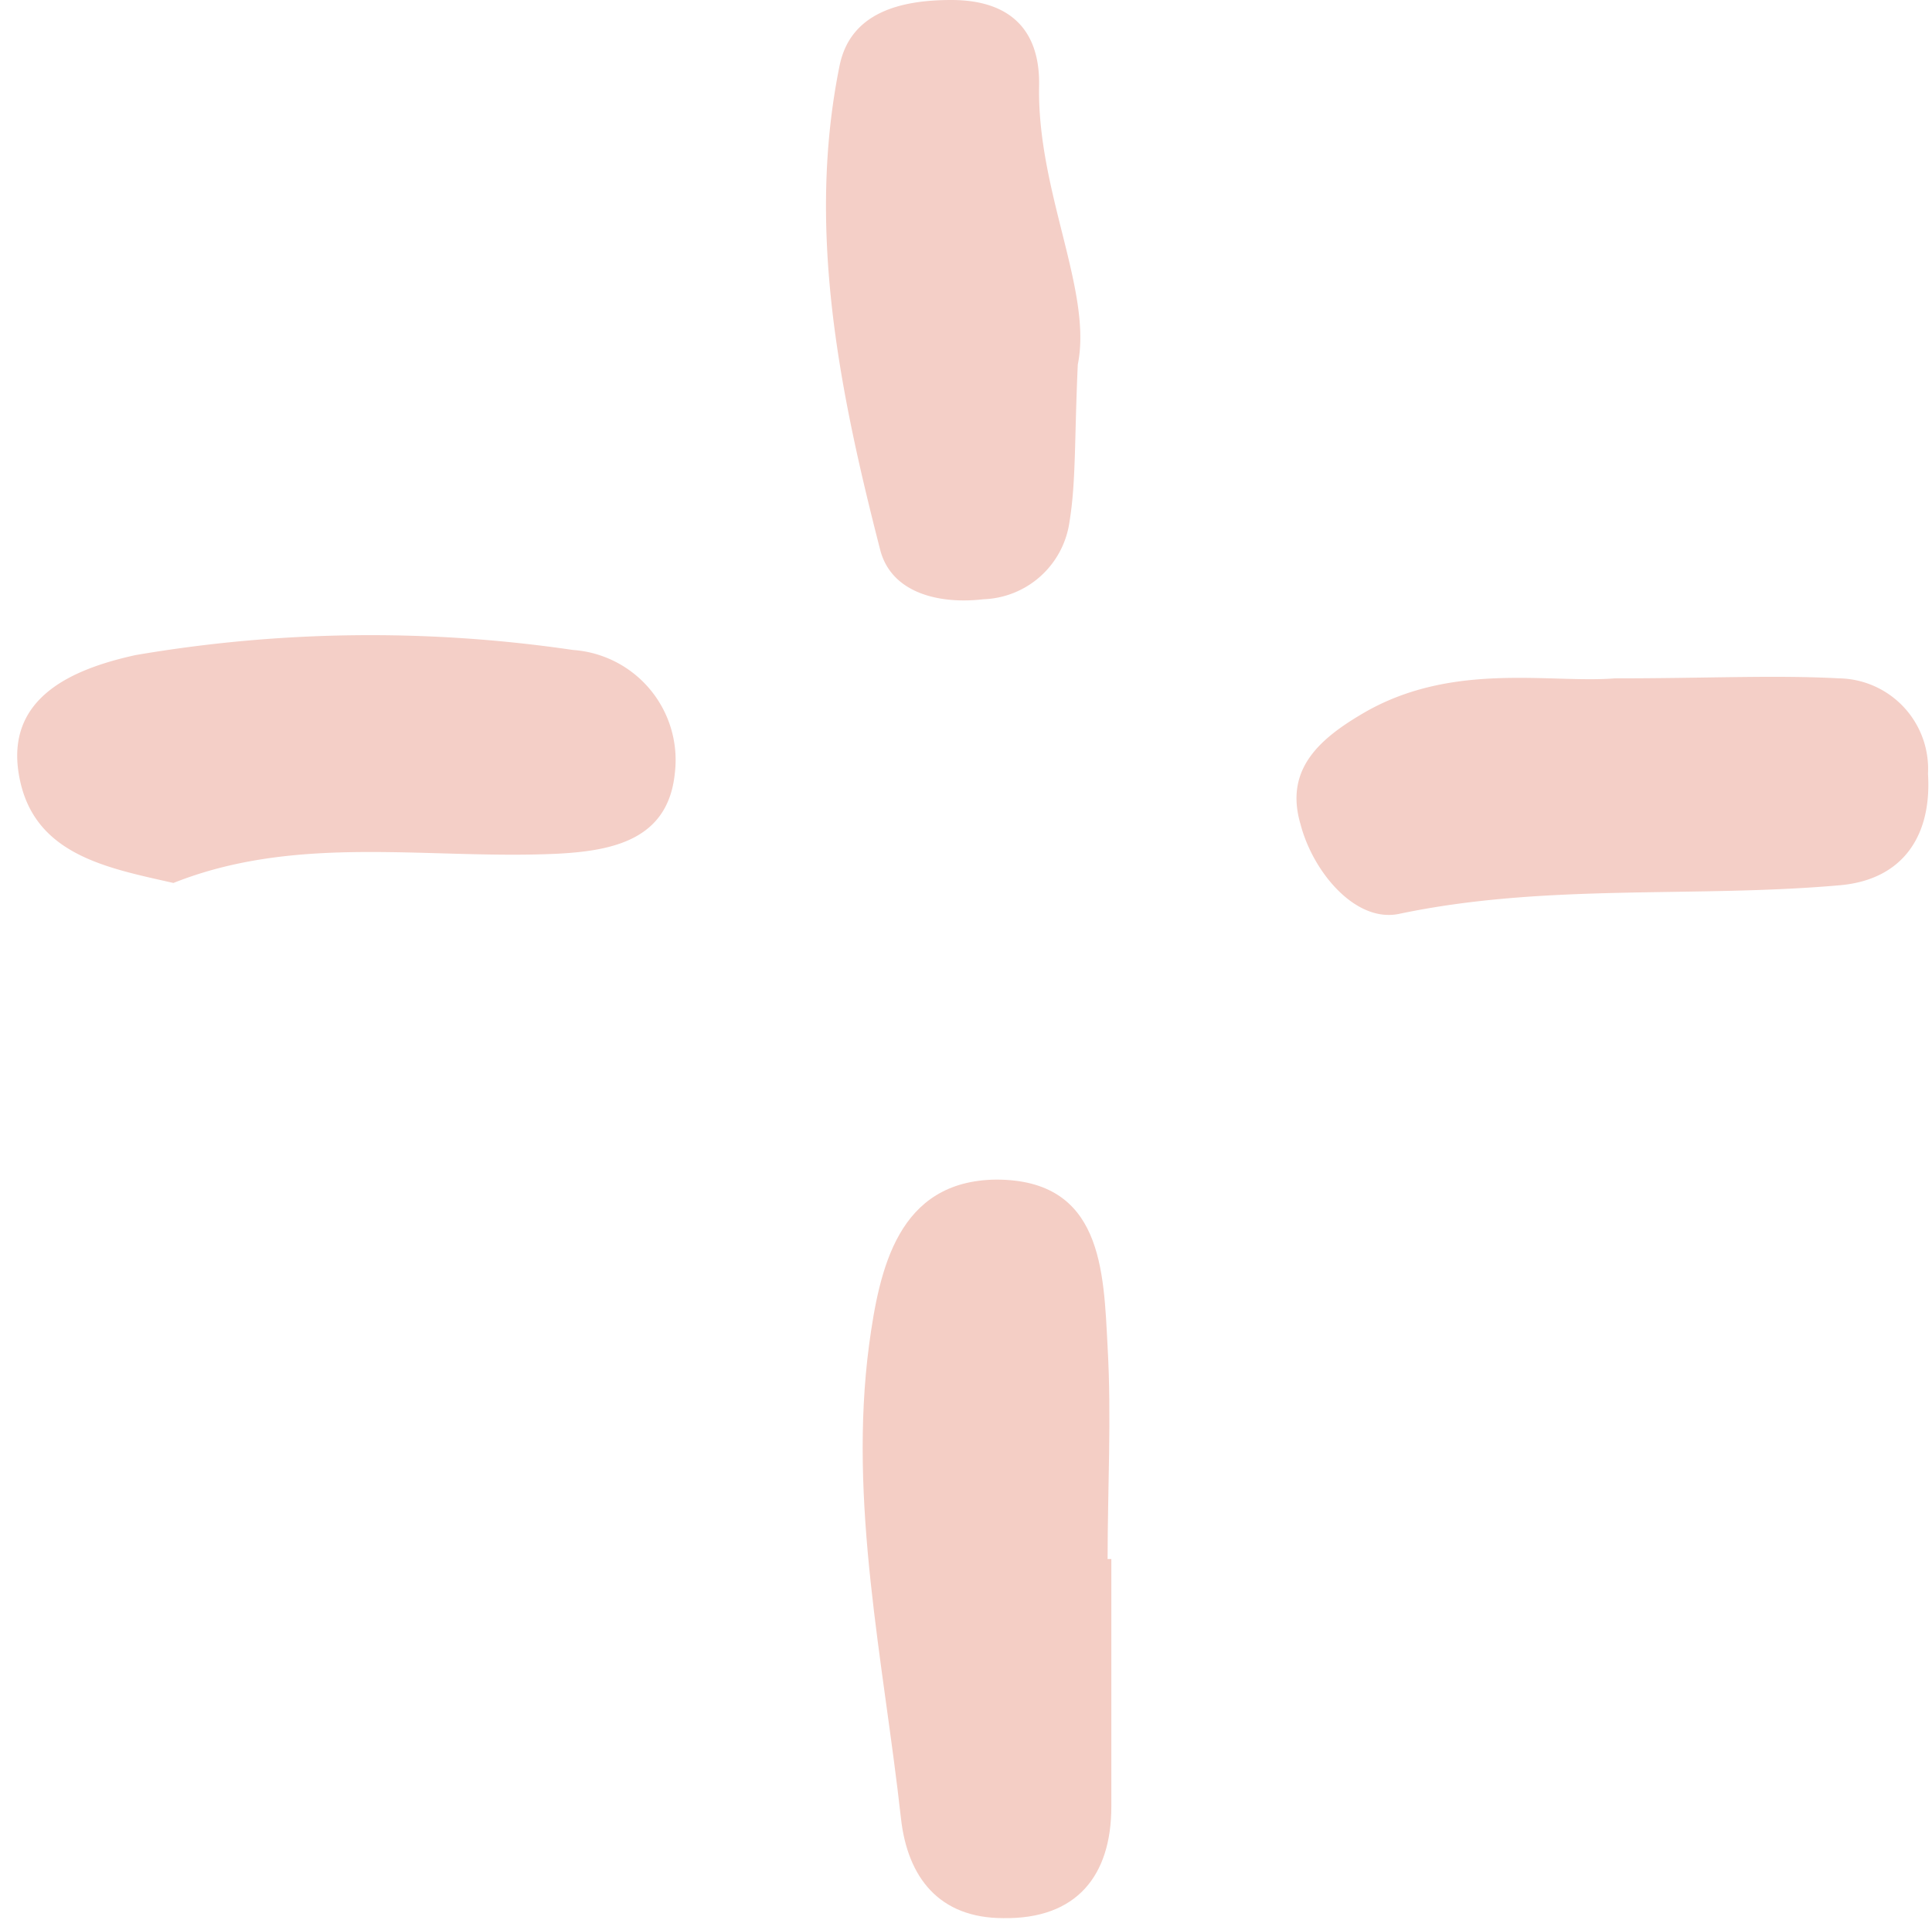
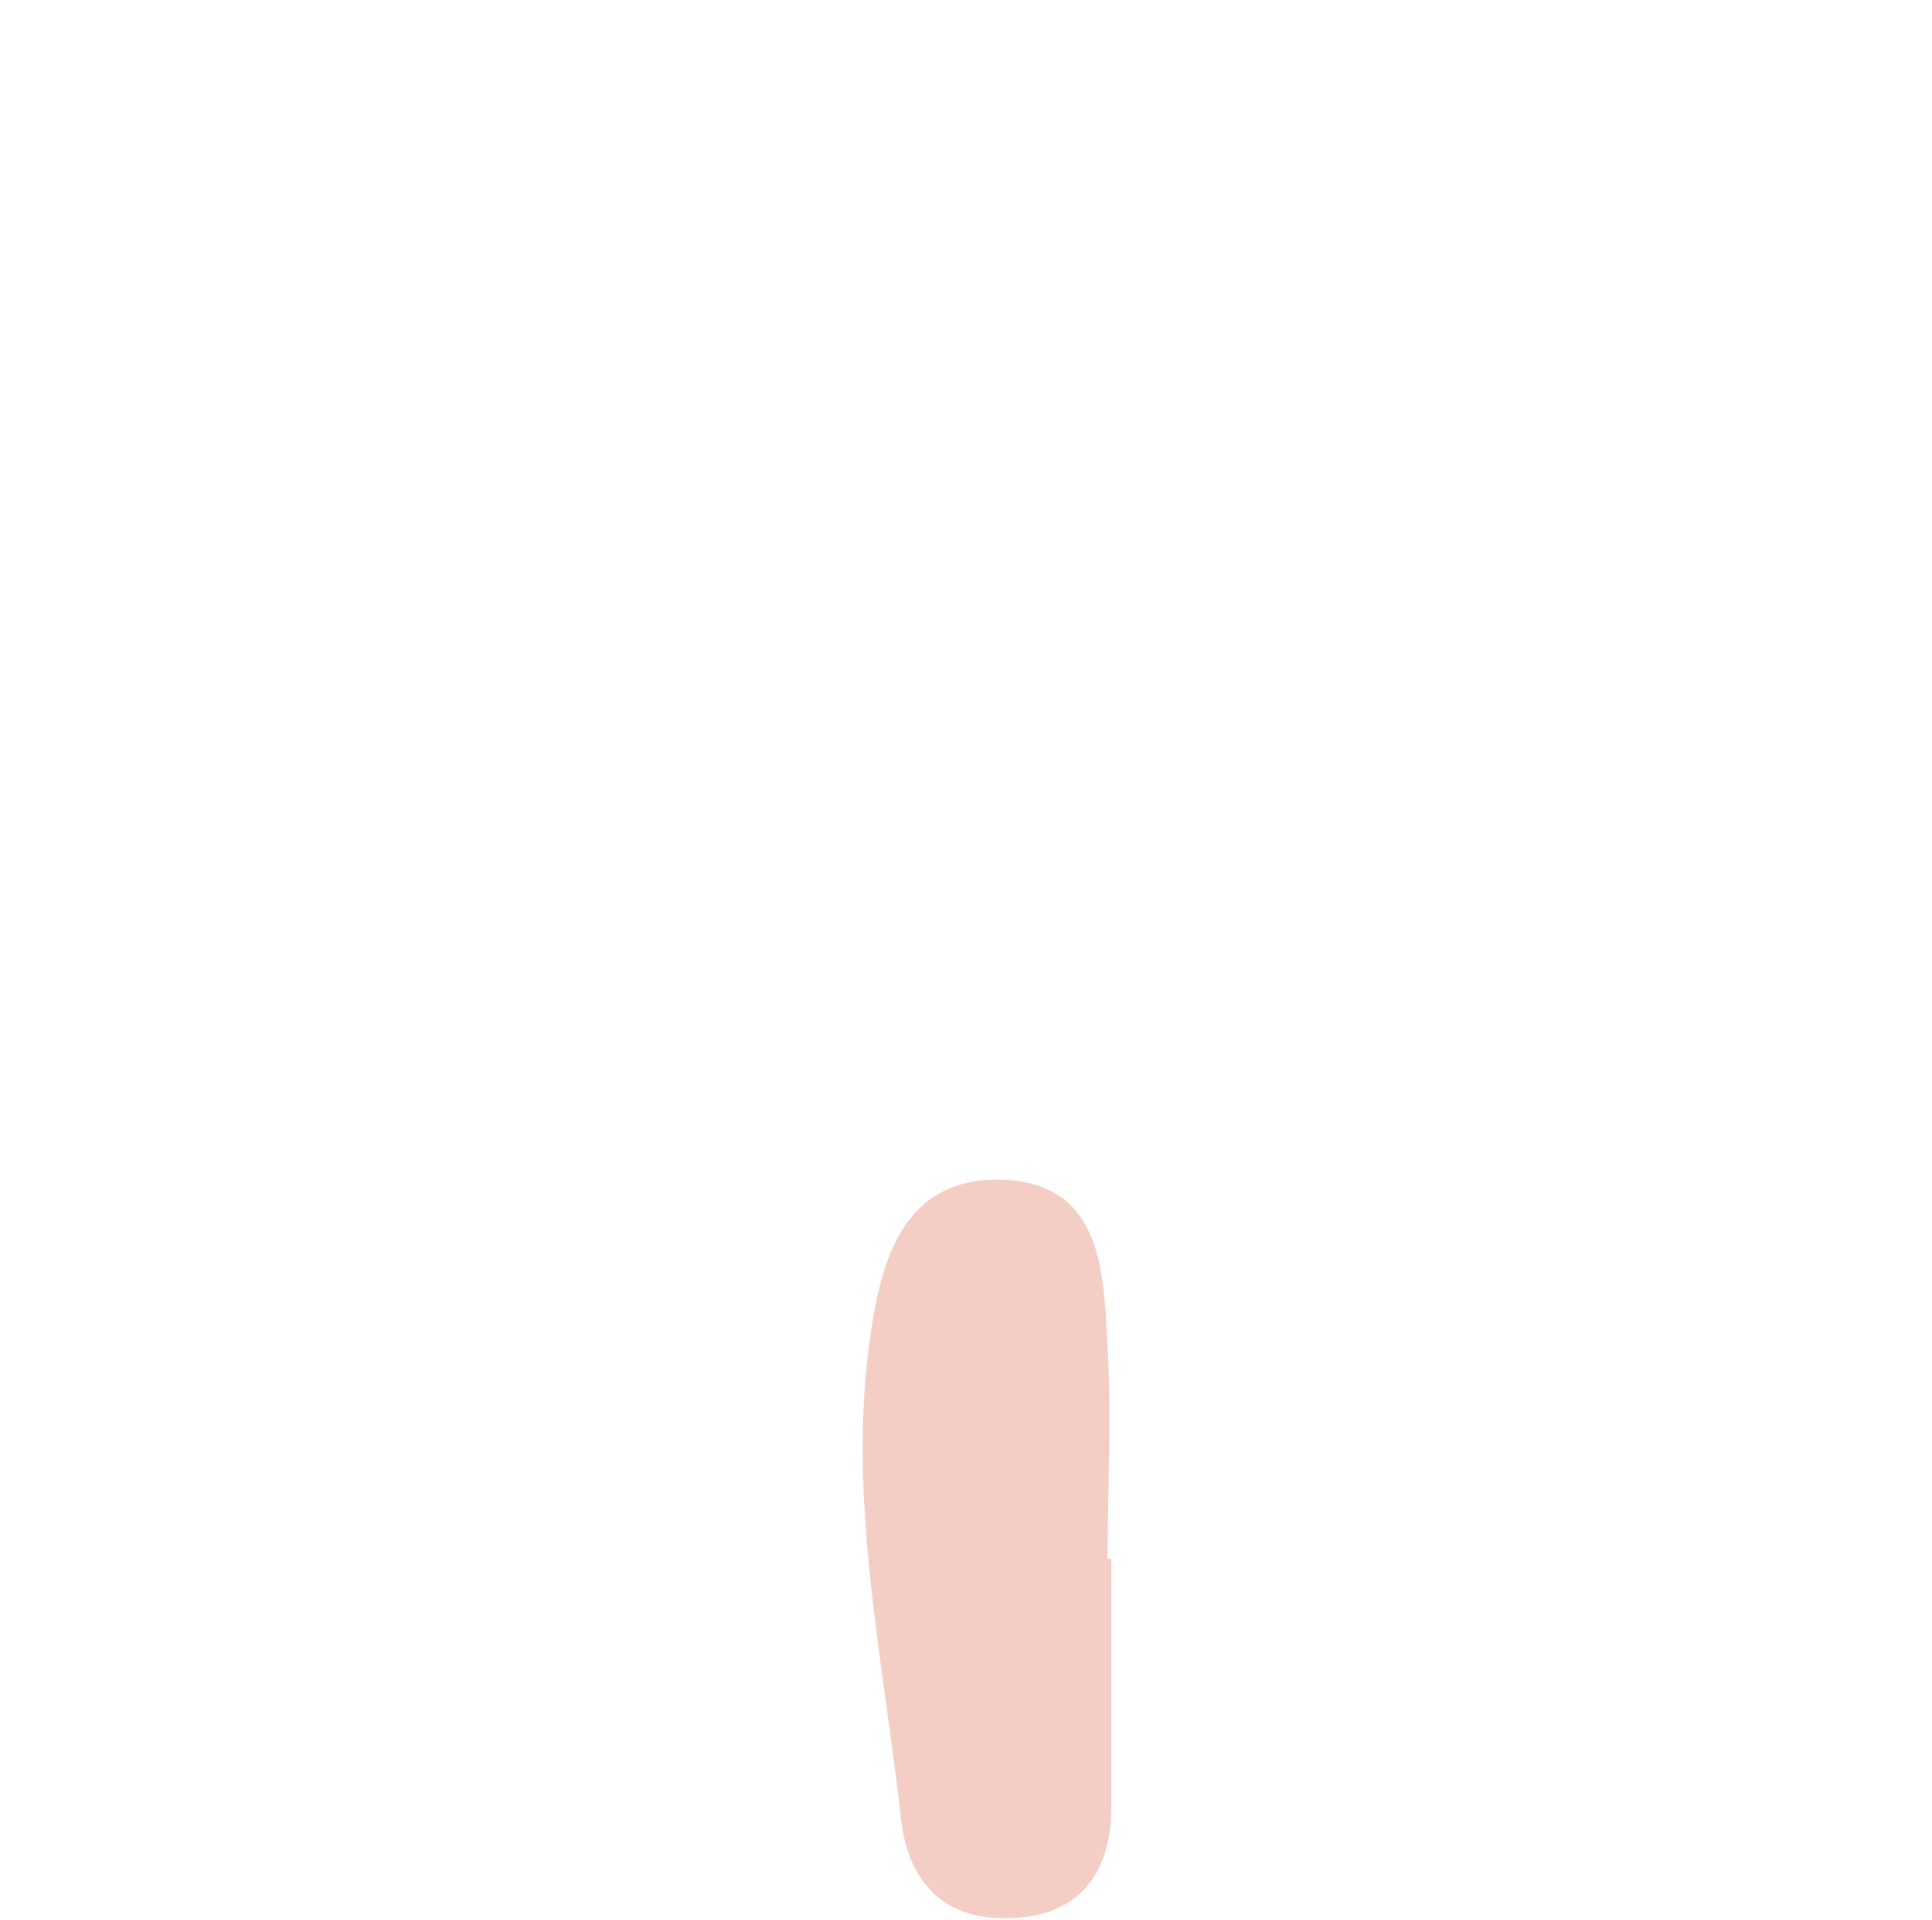
<svg xmlns="http://www.w3.org/2000/svg" height="67.0" preserveAspectRatio="xMidYMid meet" version="1.0" viewBox="-0.6 0.0 67.4 67.0" width="67.4" zoomAndPan="magnify">
  <g data-name="Layer 2">
    <g data-name="Layer 1">
      <g id="change1_1">
        <path d="M38.17,54.4c0,2.88,0,5.76,0,8.64,0,2.41-1.21,3.93-3.77,3.89-2.22,0-3.34-1.4-3.57-3.49-.61-5.49-1.84-11-1.11-16.52.36-2.64,1-5.72,4.43-5.76,3.71,0,3.75,3.17,3.89,5.84.14,2.46,0,4.94,0,7.4Z" fill="#f4cec5" />
      </g>
      <g id="change2_1">
-         <path d="M5.45,30.81C3.21,30.3.72,29.86.12,27.33c-.71-3,1.88-4,4-4.47a48.58,48.58,0,0,1,15.27-.18A3.85,3.85,0,0,1,22.94,27c-.24,2.29-2.14,2.69-4.11,2.79C14.36,30,9.8,29.08,5.45,30.81Z" fill="#f4cfc7" />
-       </g>
+         </g>
      <g id="change2_2">
-         <path d="M37,12.72c-.12,2.64-.06,4.09-.29,5.49a3.14,3.14,0,0,1-3,2.7c-1.52.18-3.2-.2-3.6-1.71C28.69,13.67,27.53,8,28.69,2.29,29.07.43,30.82,0,32.59,0c2,0,3.1,1,3.06,3C35.58,6.69,37.52,10.16,37,12.72Z" fill="#f4cfc7" />
-       </g>
+         </g>
      <g id="change2_3">
-         <path d="M55.74,23.67c3.28,0,5.56-.12,7.82,0A3.16,3.16,0,0,1,66.66,27c.14,2.18-.89,3.7-3.08,3.89-5.11.45-10.26-.08-15.38,1-1.52.31-3-1.47-3.43-3.13-.57-1.93.68-3,2.25-3.91C50.11,23.08,53.49,23.85,55.74,23.67Z" fill="#f4cfc7" />
-       </g>
+         </g>
    </g>
  </g>
</svg>